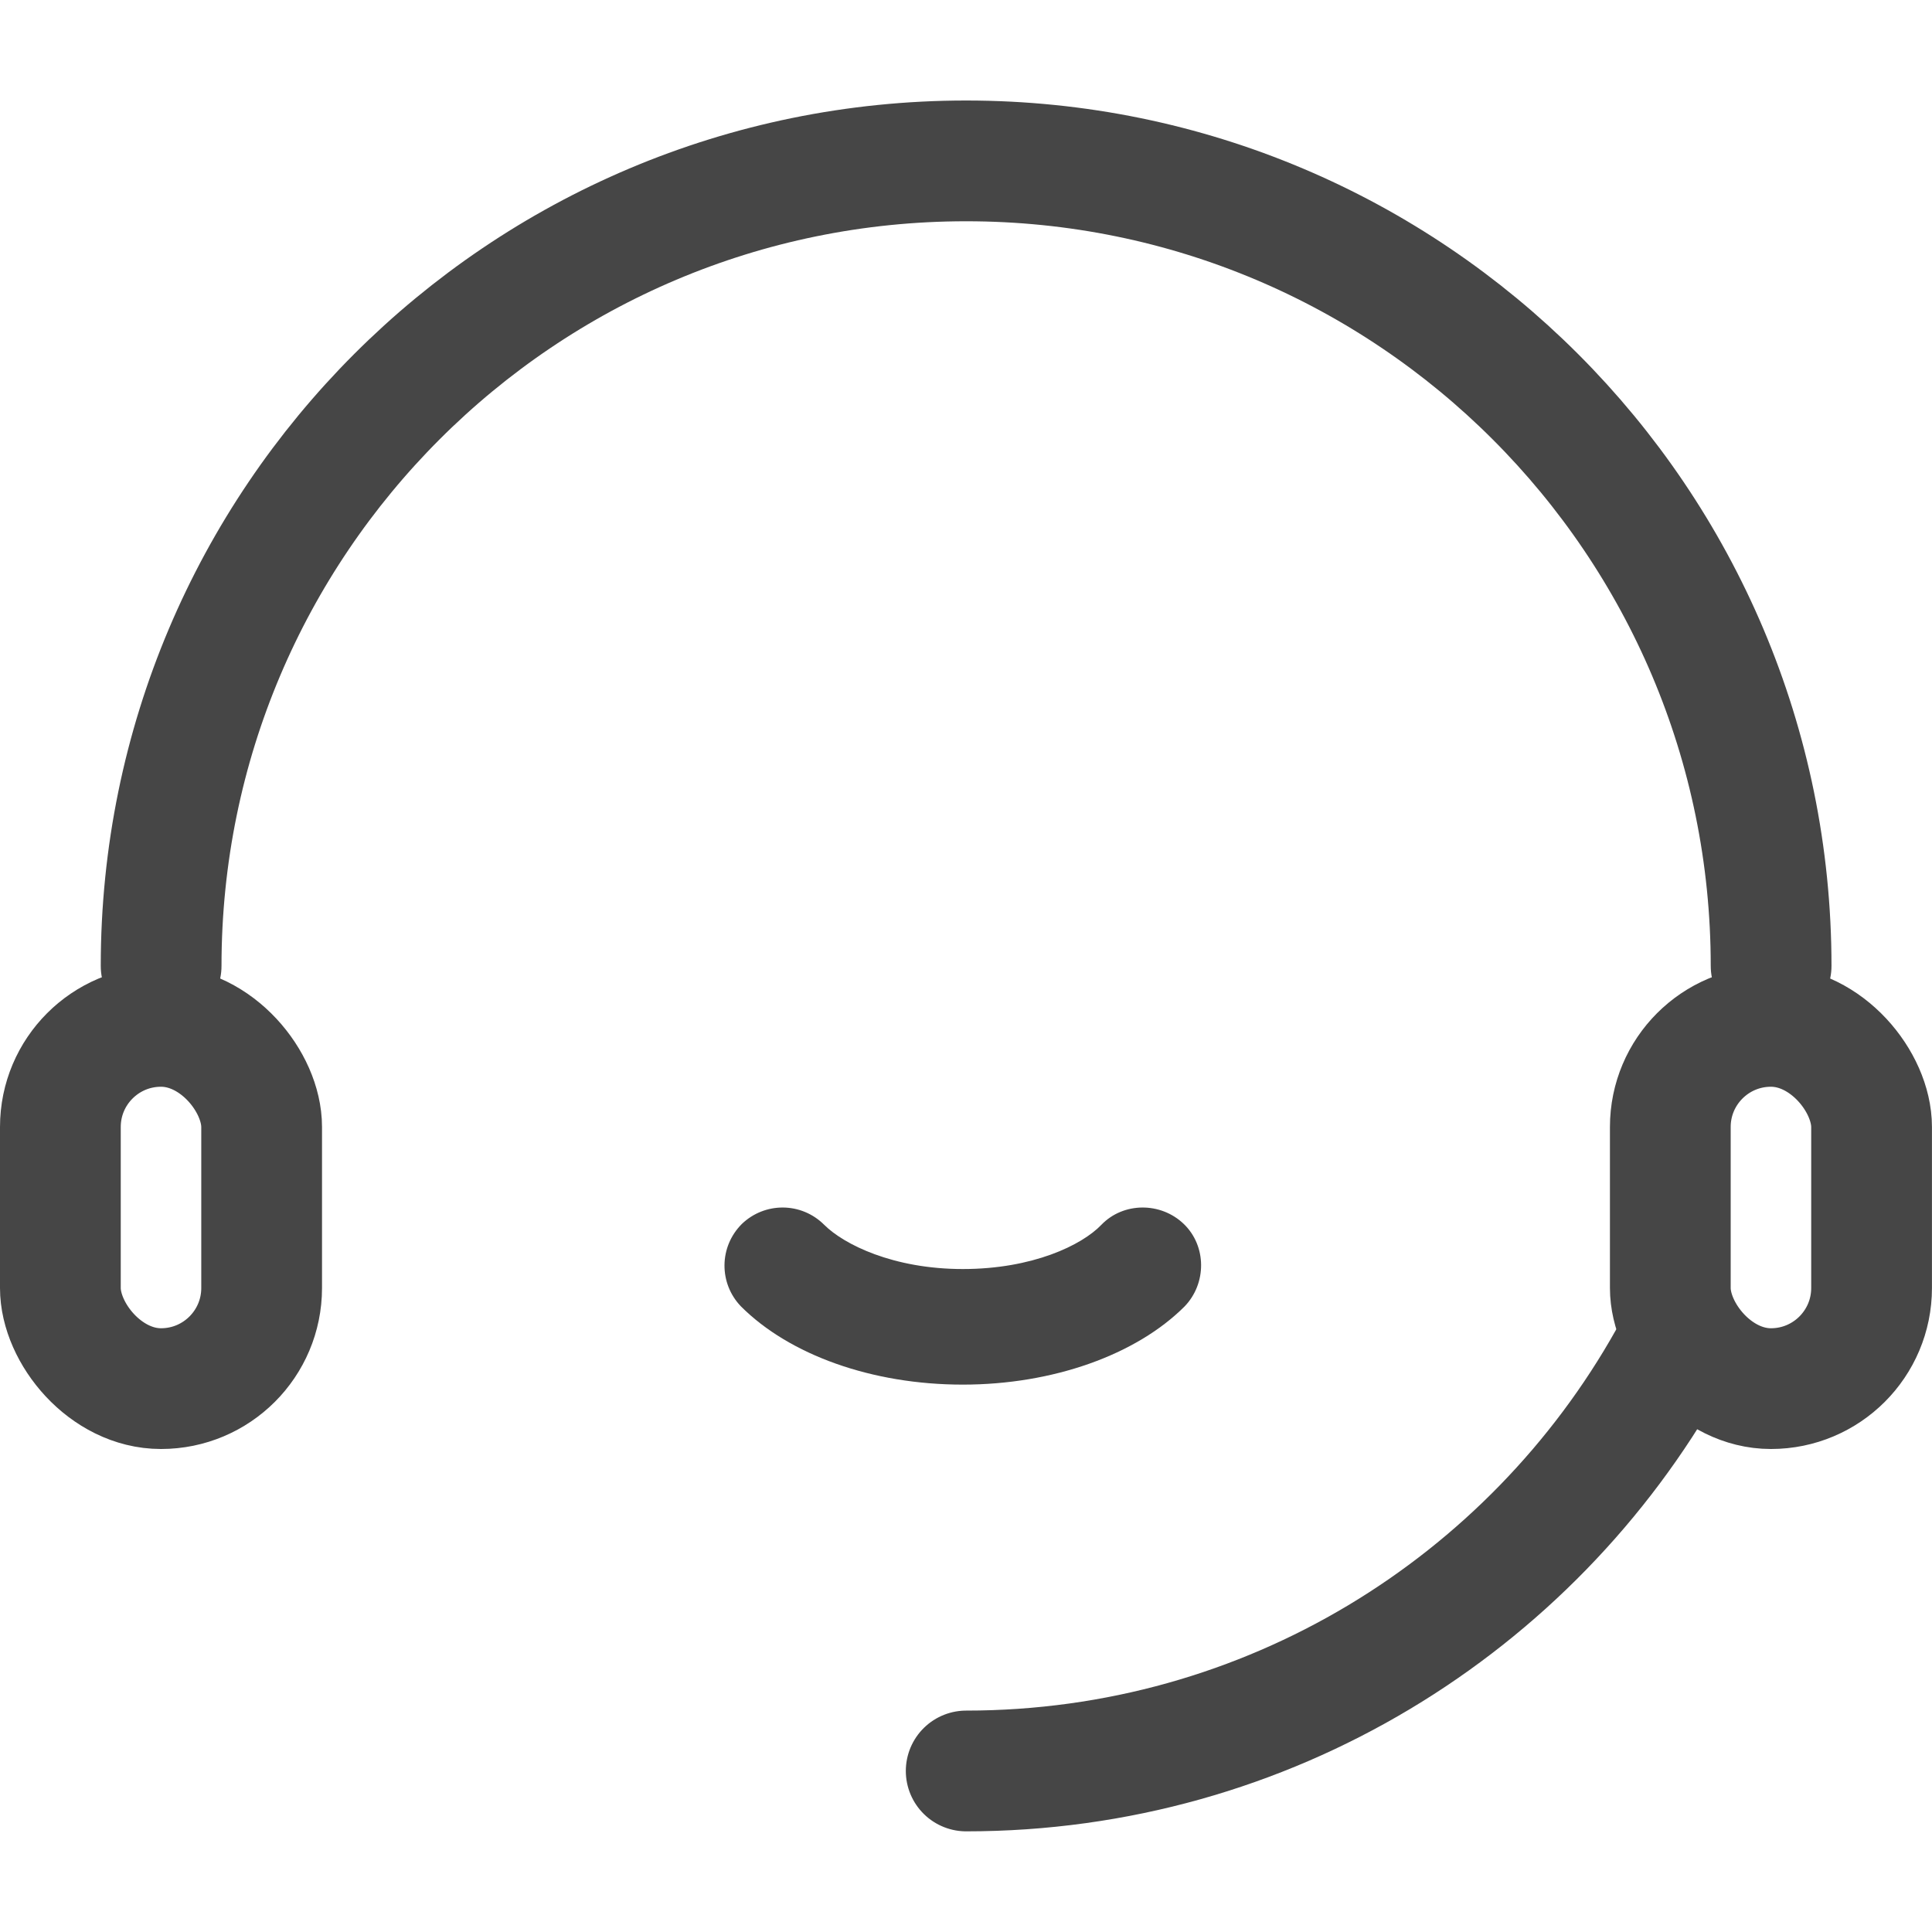
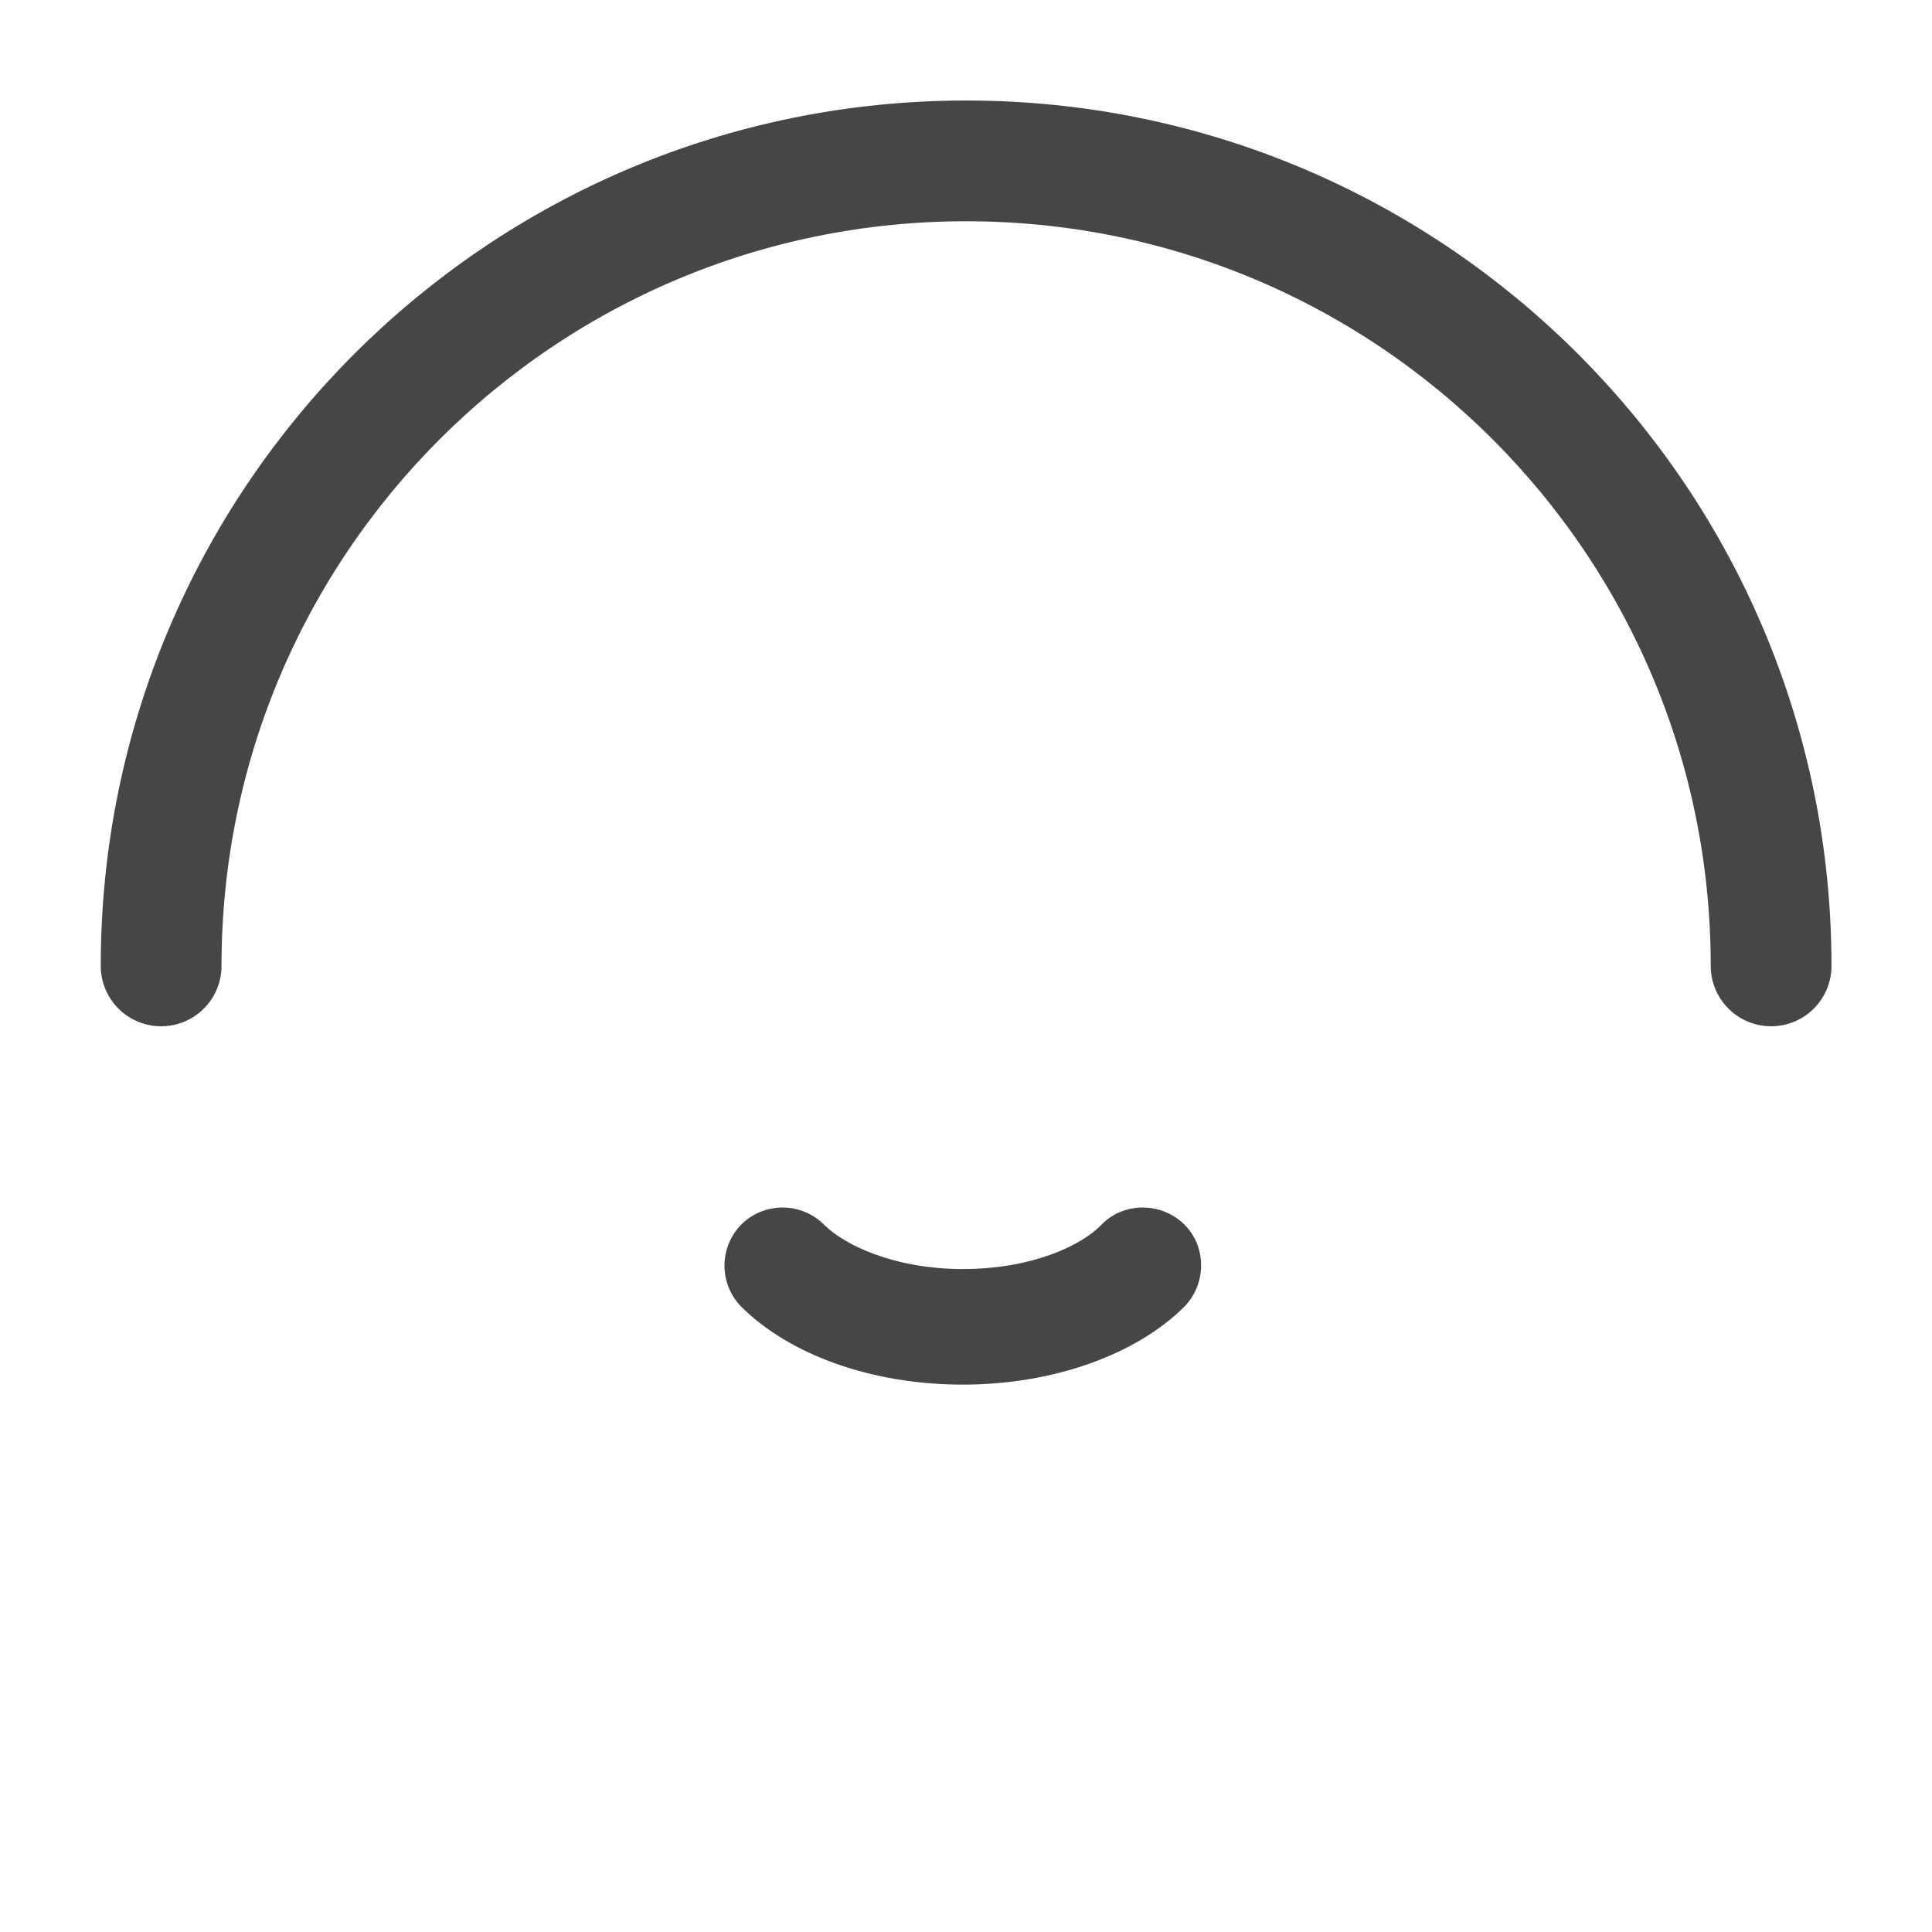
<svg xmlns="http://www.w3.org/2000/svg" fill="none" viewBox="0 0 40 40" class="design-iconfont">
-   <path d="M20.004 36.666C26.251 36.666 31.696 33.229 34.549 28.142" stroke="#464646" stroke-width="2.5" stroke-linecap="round" />
  <path d="M36.669 19.998C36.669 10.793 29.207 3.331 20.003 3.331C10.798 3.331 3.336 10.793 3.336 19.998" stroke="#464646" stroke-width="2.5" stroke-linecap="round" />
  <path d="M19.934 28.667C18.051 28.667 16.344 28.051 15.341 27.048C14.883 26.573 14.883 25.816 15.359 25.341C15.834 24.884 16.59 24.884 17.065 25.359C17.47 25.763 18.491 26.274 19.934 26.274C21.377 26.274 22.397 25.781 22.802 25.359C23.259 24.884 24.034 24.884 24.509 25.341C24.984 25.799 24.984 26.573 24.526 27.048C23.523 28.051 21.799 28.667 19.934 28.667Z" fill="#464646" />
-   <rect x="1.25" y="21.25" width="4.167" height="7.5" rx="2.083" stroke="#464646" stroke-width="2.5" />
-   <rect x="34.582" y="21.25" width="4.167" height="7.5" rx="2.083" stroke="#464646" stroke-width="2.5" />
</svg>